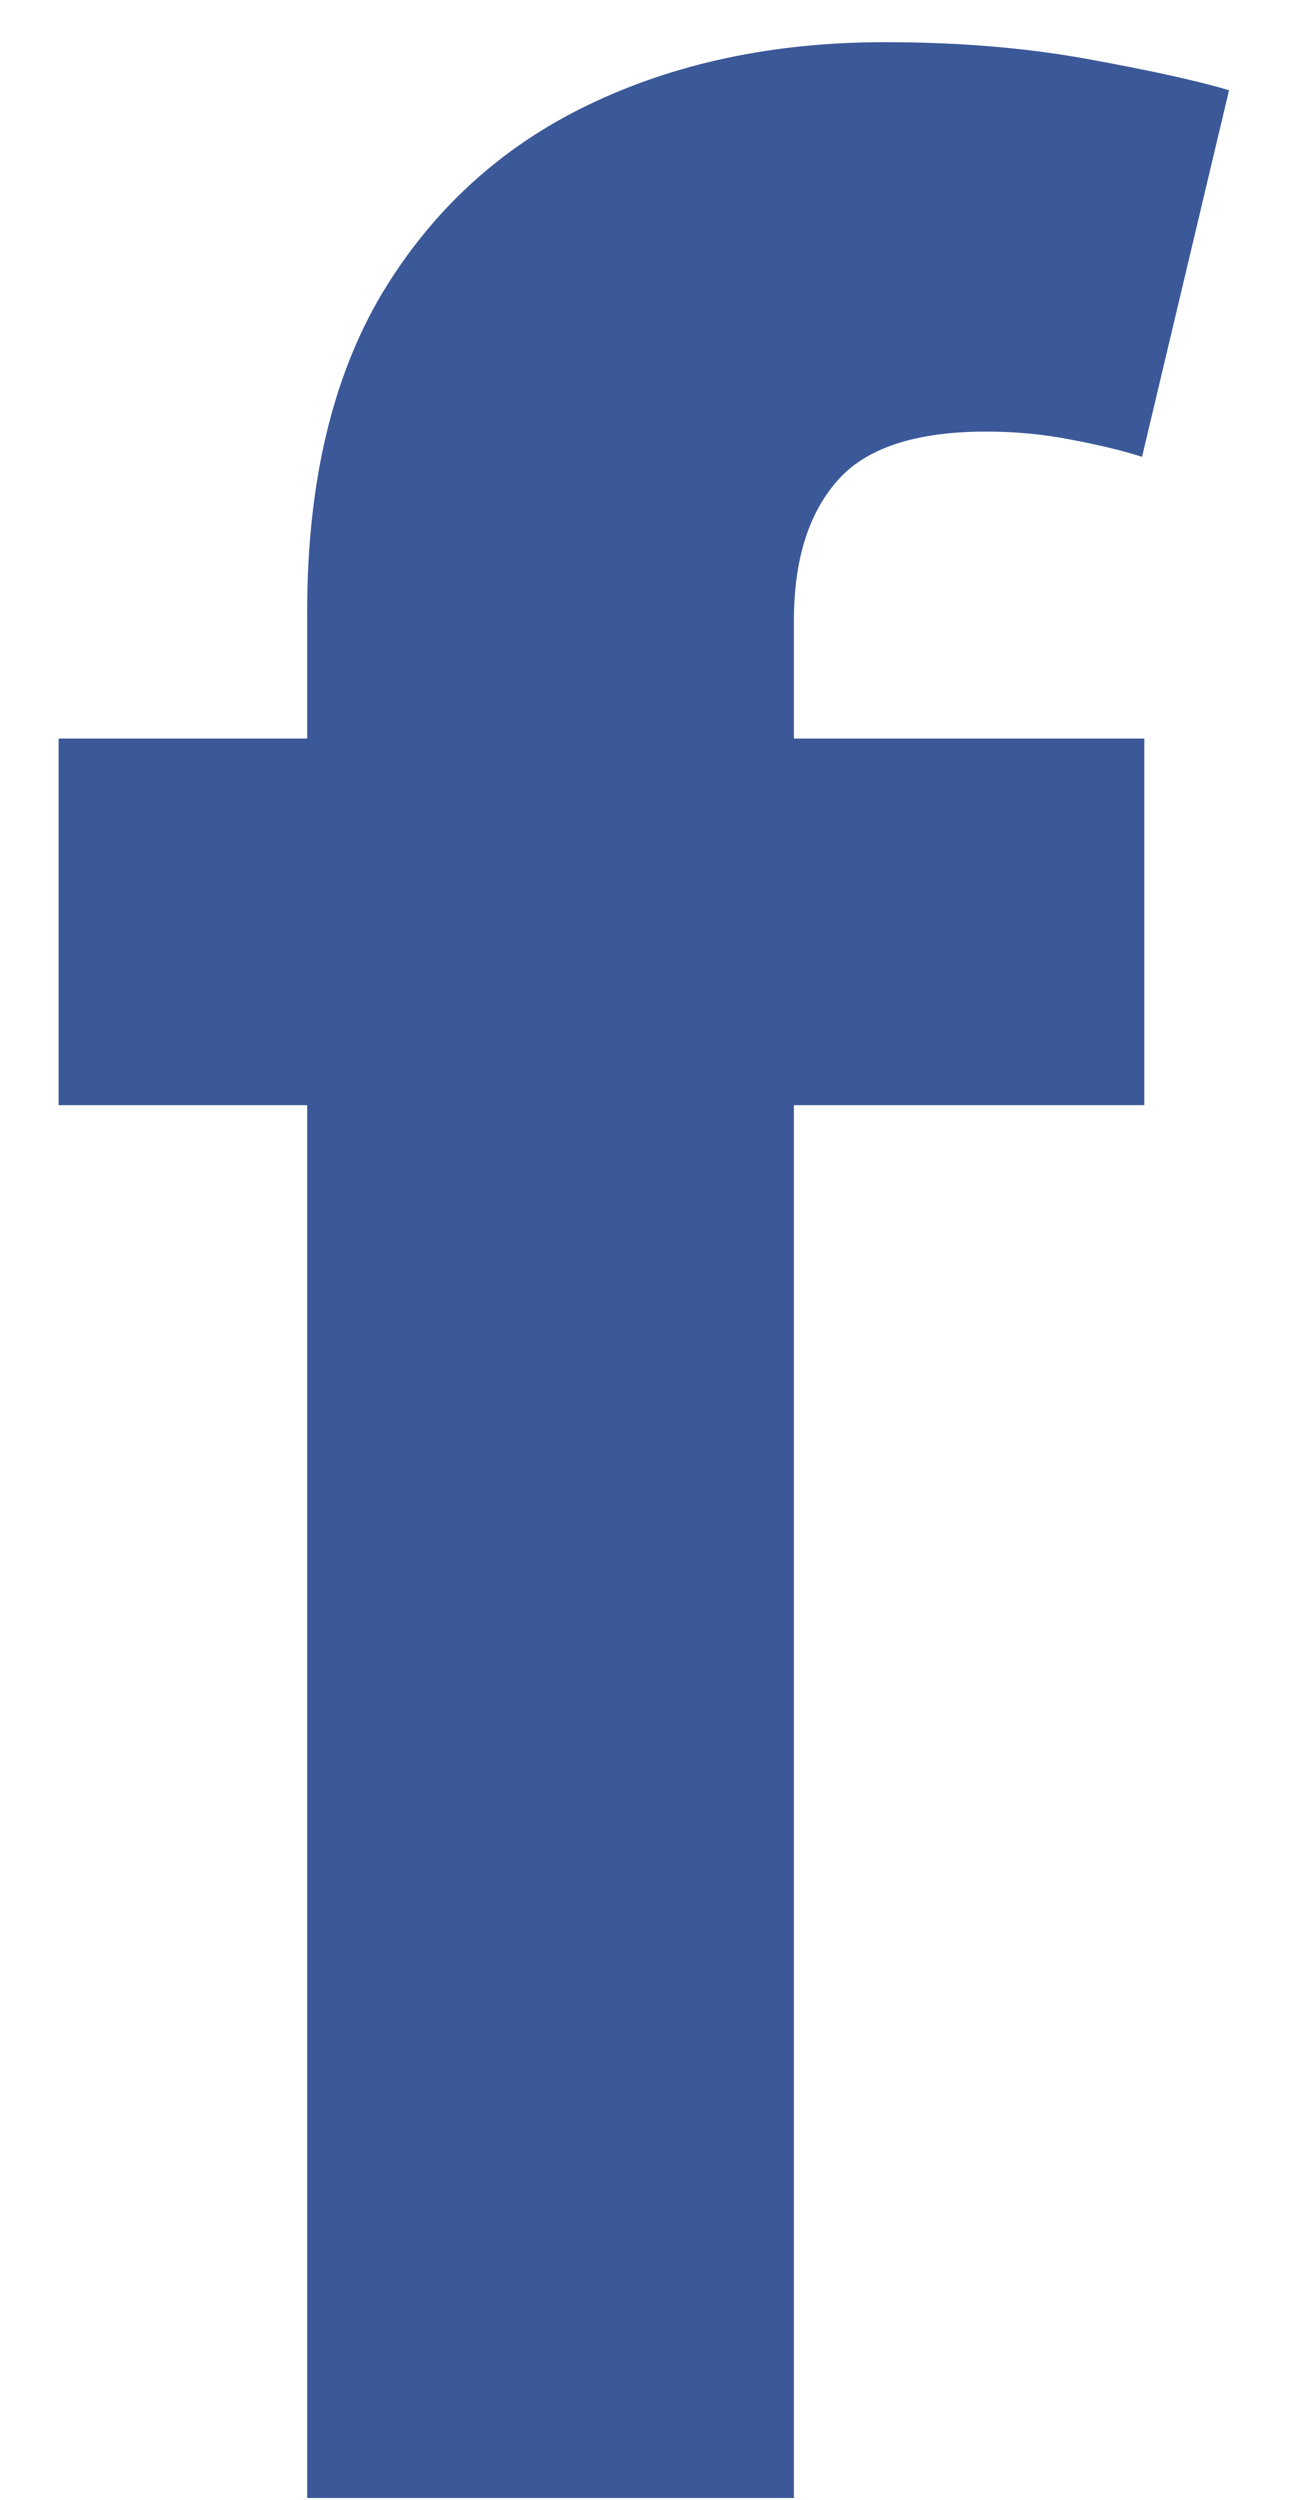
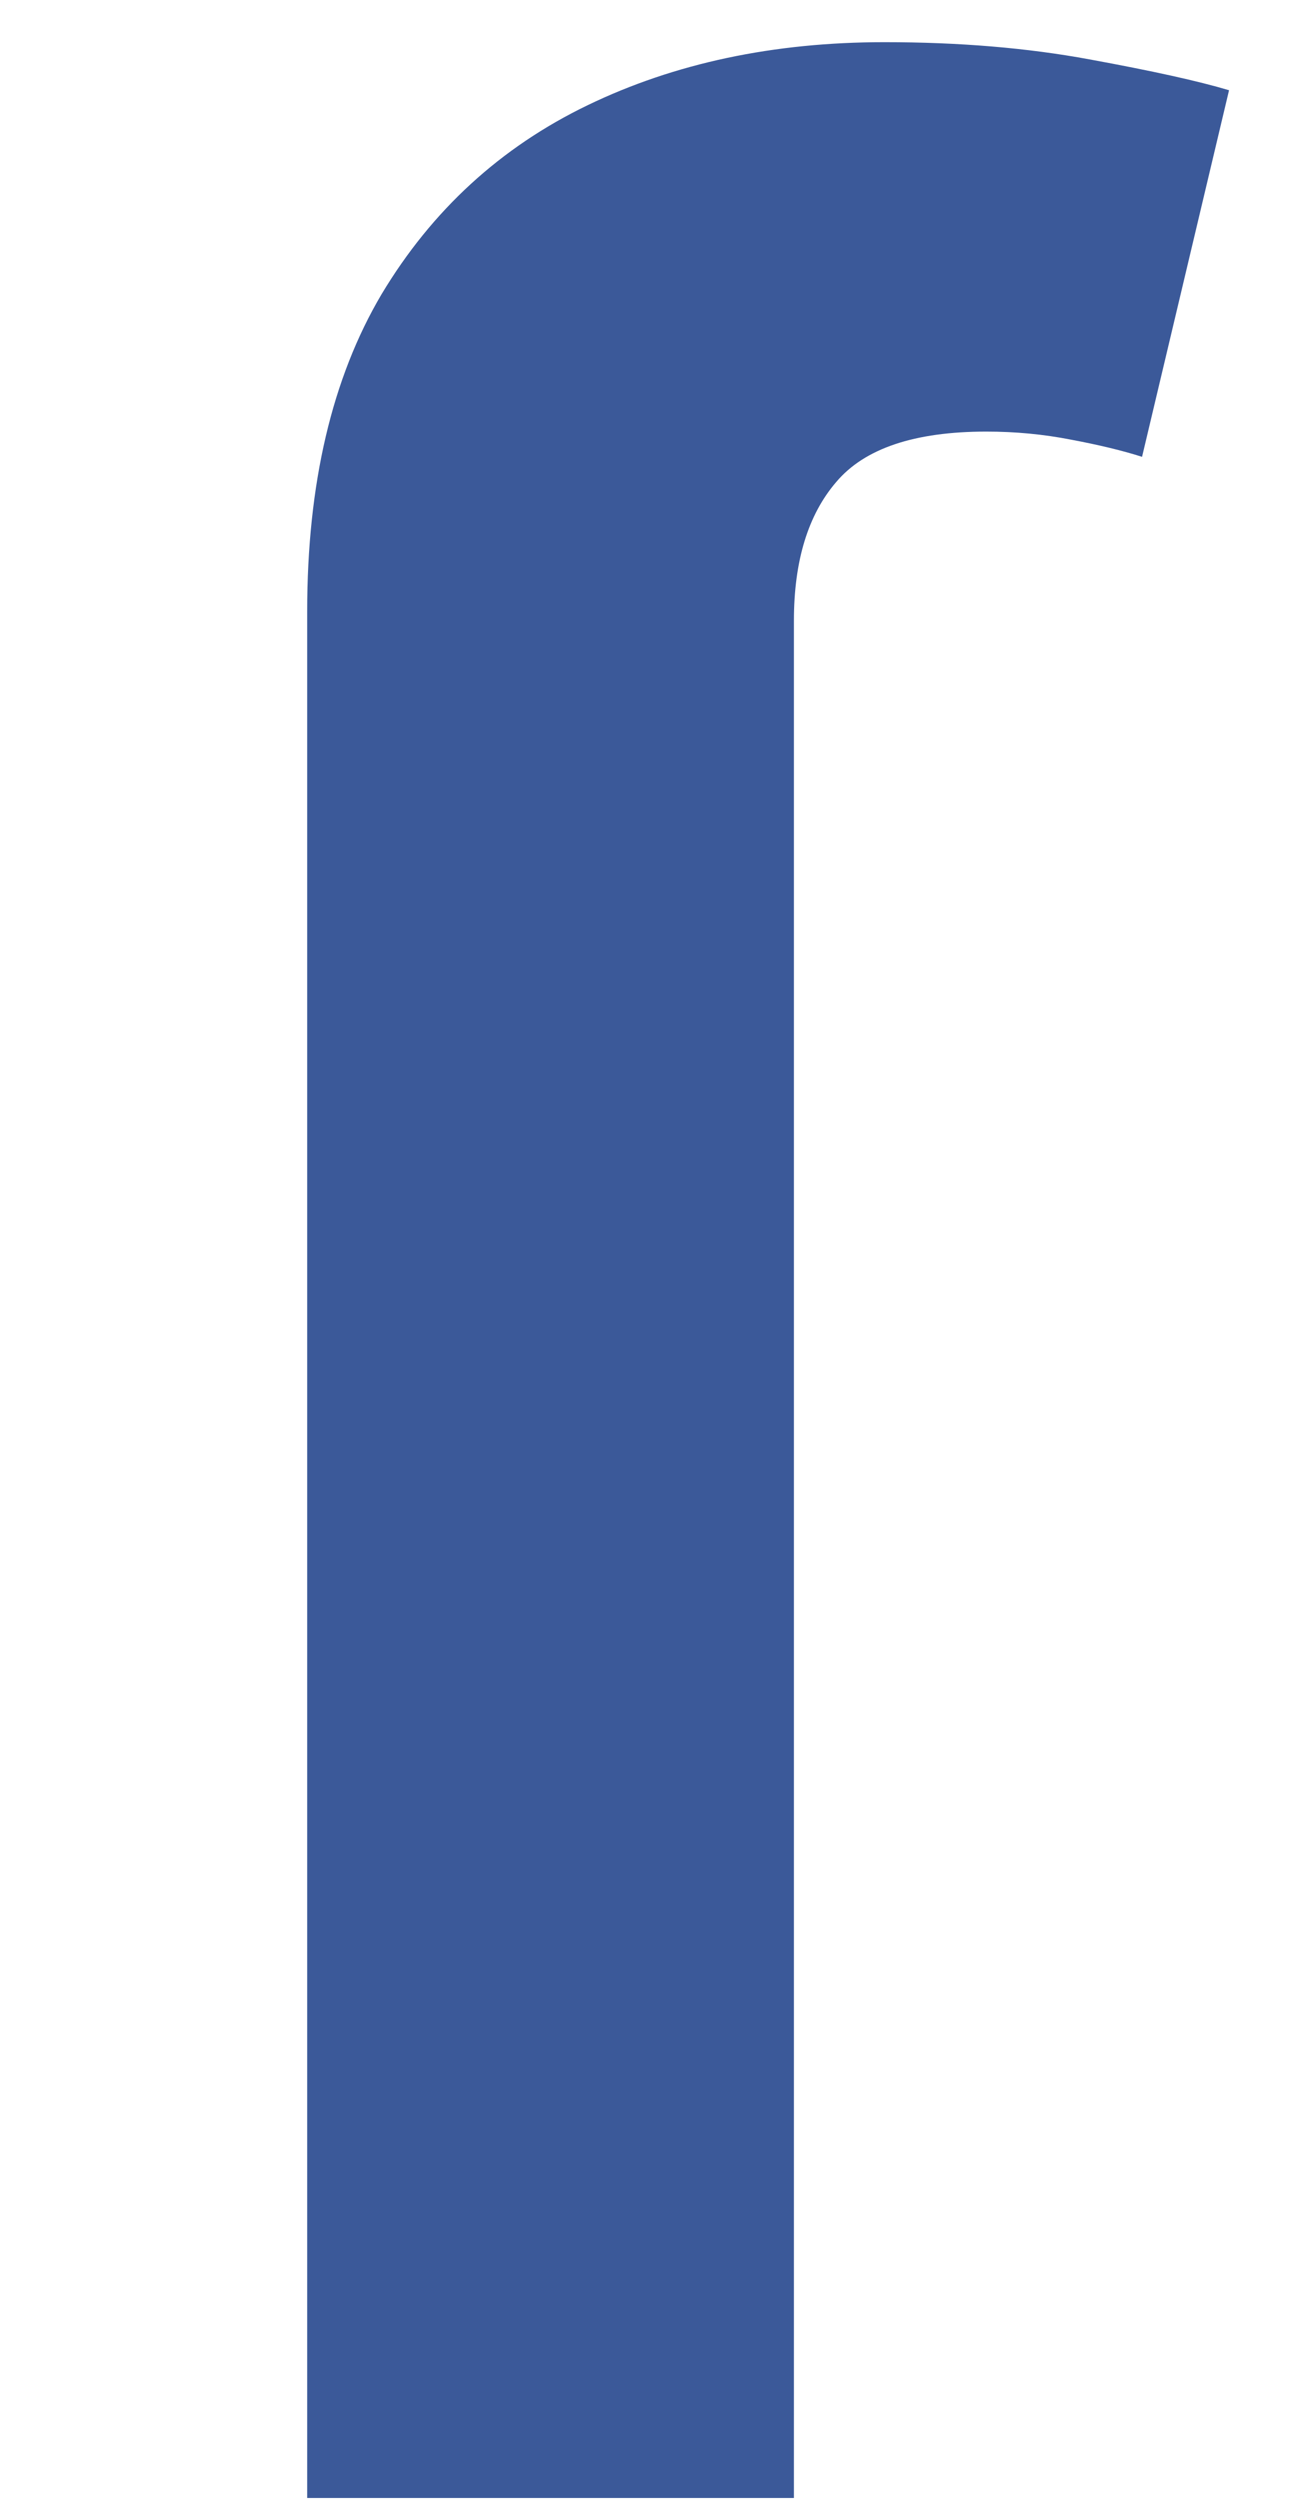
<svg xmlns="http://www.w3.org/2000/svg" width="16" height="31" viewBox="0 0 16 31" fill="none">
-   <path d="M14.193 9.159V13.705H0.727V9.159H14.193ZM3.81 30.977V7.582C3.81 6.001 4.117 4.689 4.733 3.648C5.358 2.606 6.21 1.825 7.29 1.304C8.369 0.783 9.596 0.523 10.969 0.523C11.897 0.523 12.744 0.594 13.511 0.736C14.288 0.878 14.866 1.006 15.244 1.119L14.165 5.665C13.928 5.589 13.634 5.518 13.284 5.452C12.943 5.385 12.593 5.352 12.233 5.352C11.343 5.352 10.723 5.561 10.372 5.977C10.022 6.384 9.847 6.957 9.847 7.696V30.977H3.81Z" fill="#3B5999" />
+   <path d="M14.193 9.159H0.727V9.159H14.193ZM3.81 30.977V7.582C3.81 6.001 4.117 4.689 4.733 3.648C5.358 2.606 6.21 1.825 7.29 1.304C8.369 0.783 9.596 0.523 10.969 0.523C11.897 0.523 12.744 0.594 13.511 0.736C14.288 0.878 14.866 1.006 15.244 1.119L14.165 5.665C13.928 5.589 13.634 5.518 13.284 5.452C12.943 5.385 12.593 5.352 12.233 5.352C11.343 5.352 10.723 5.561 10.372 5.977C10.022 6.384 9.847 6.957 9.847 7.696V30.977H3.81Z" fill="#3B5999" />
</svg>